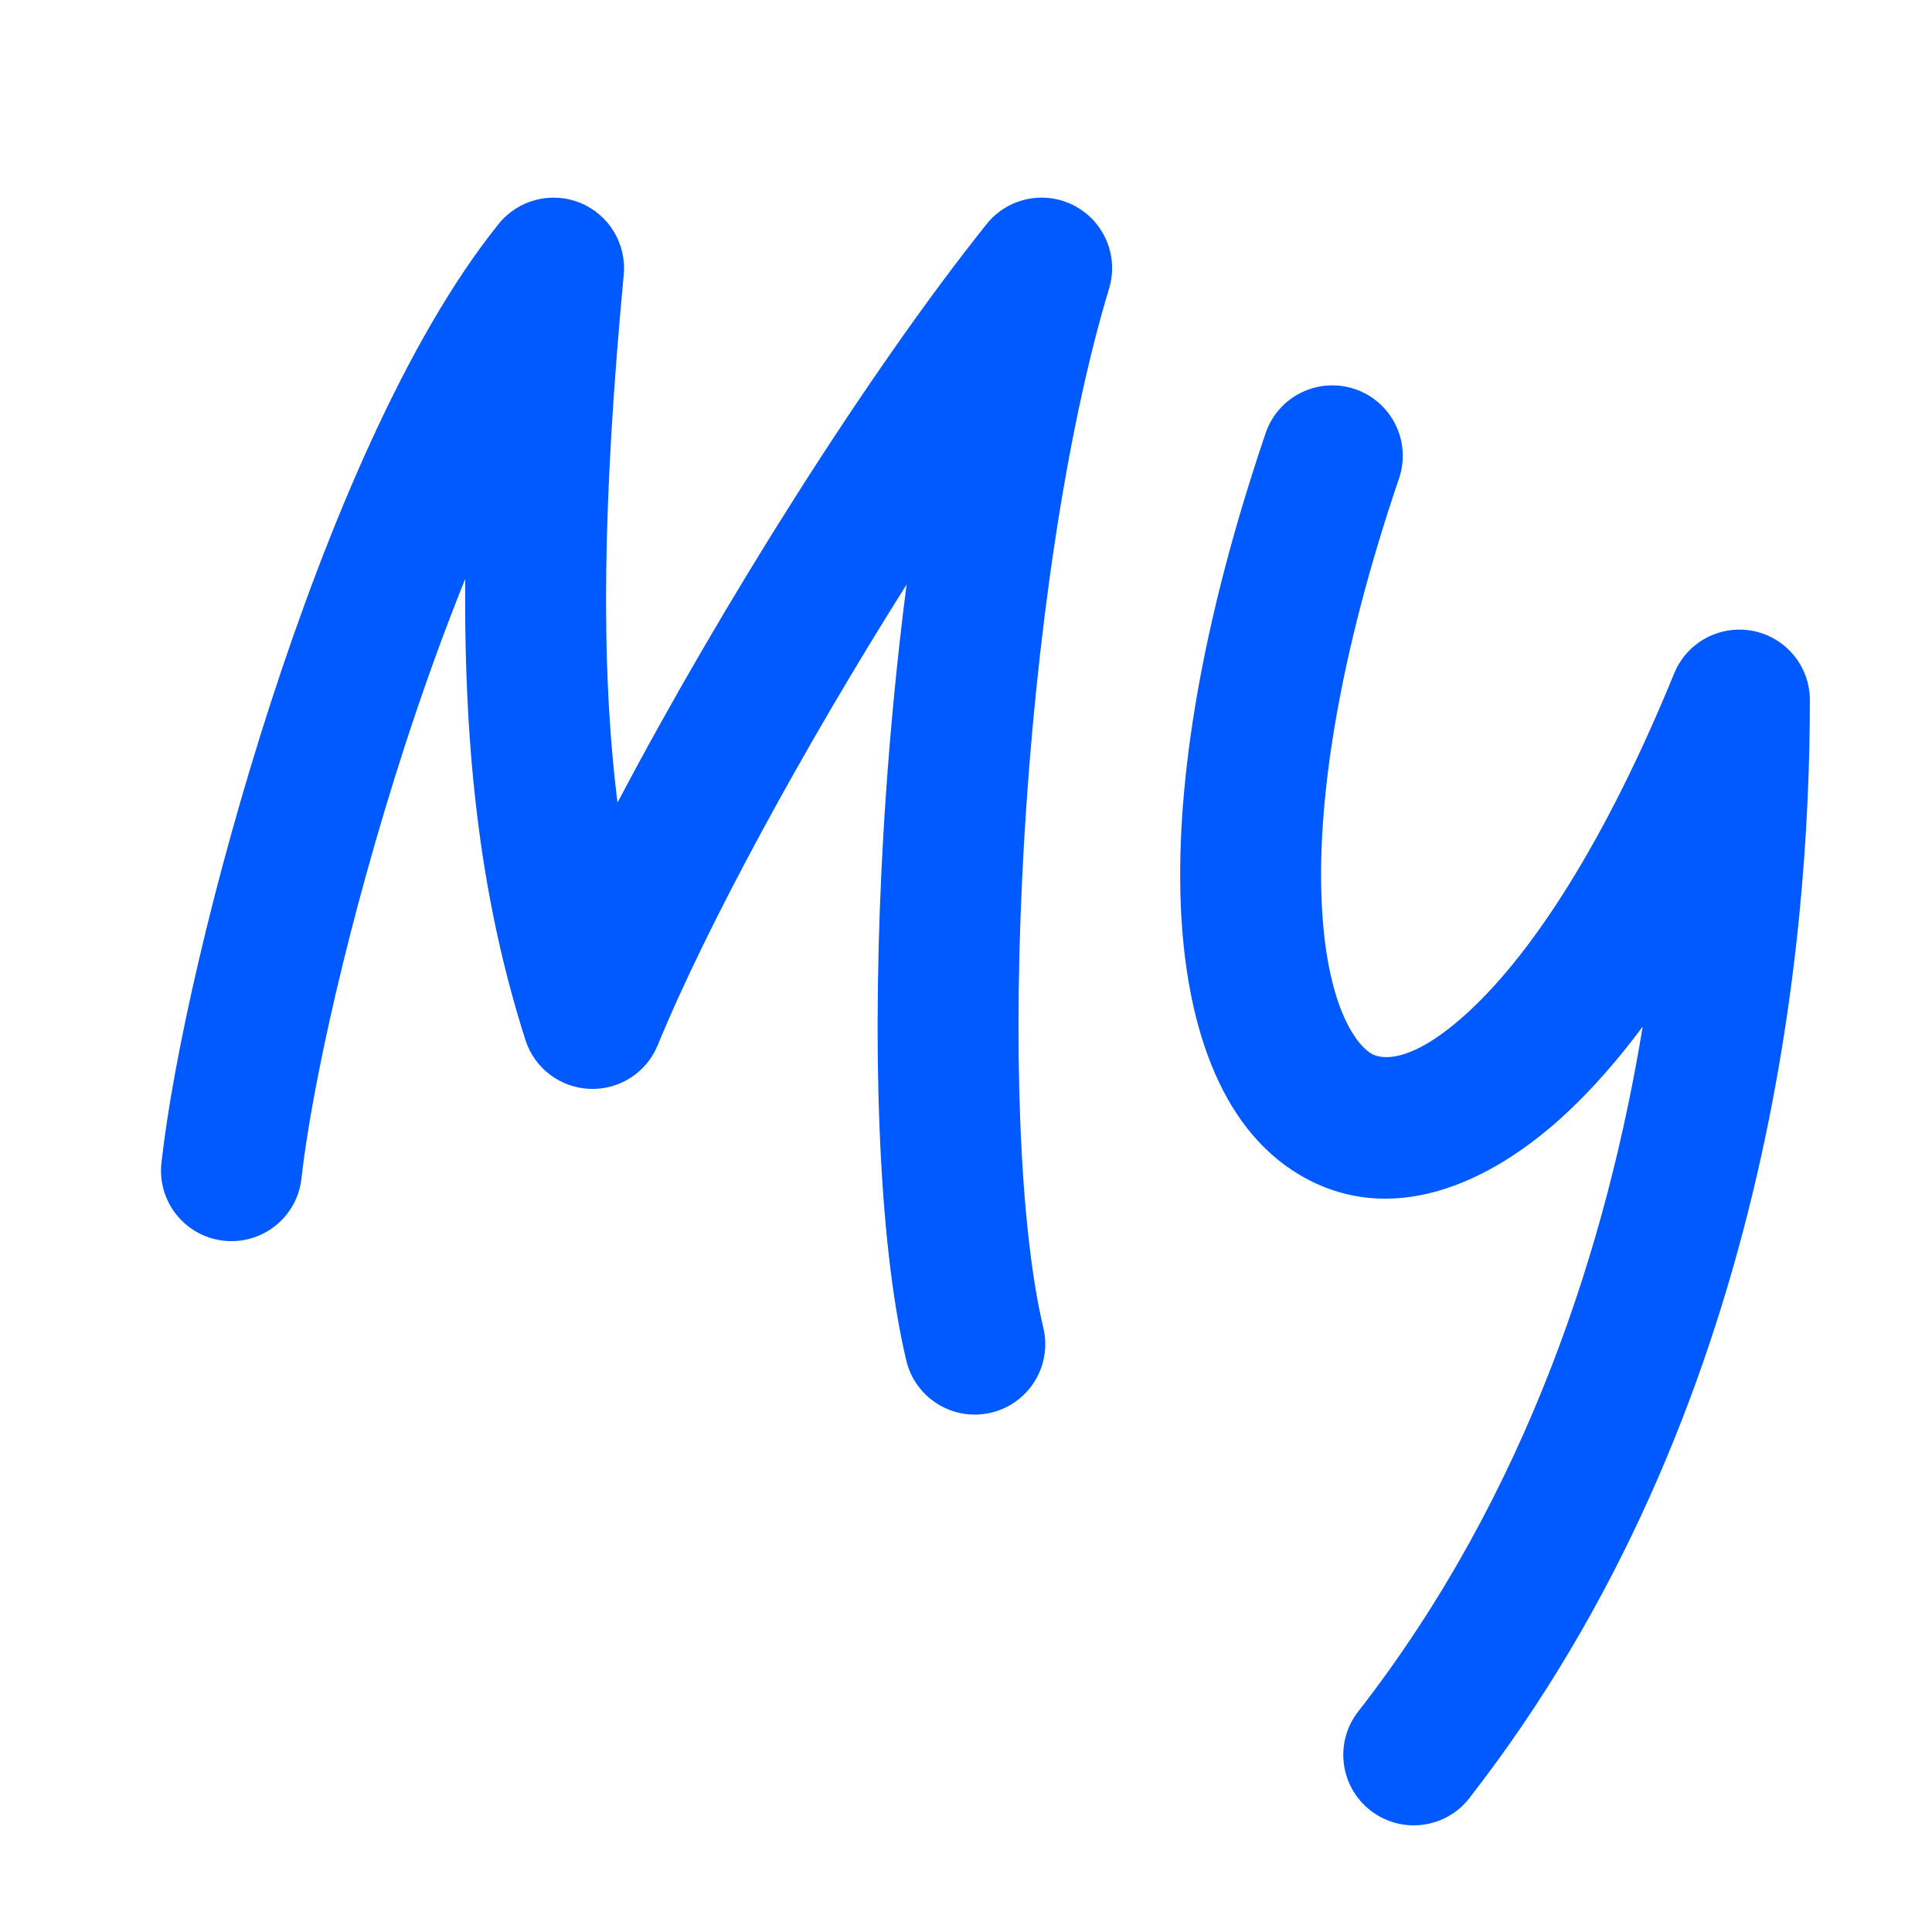
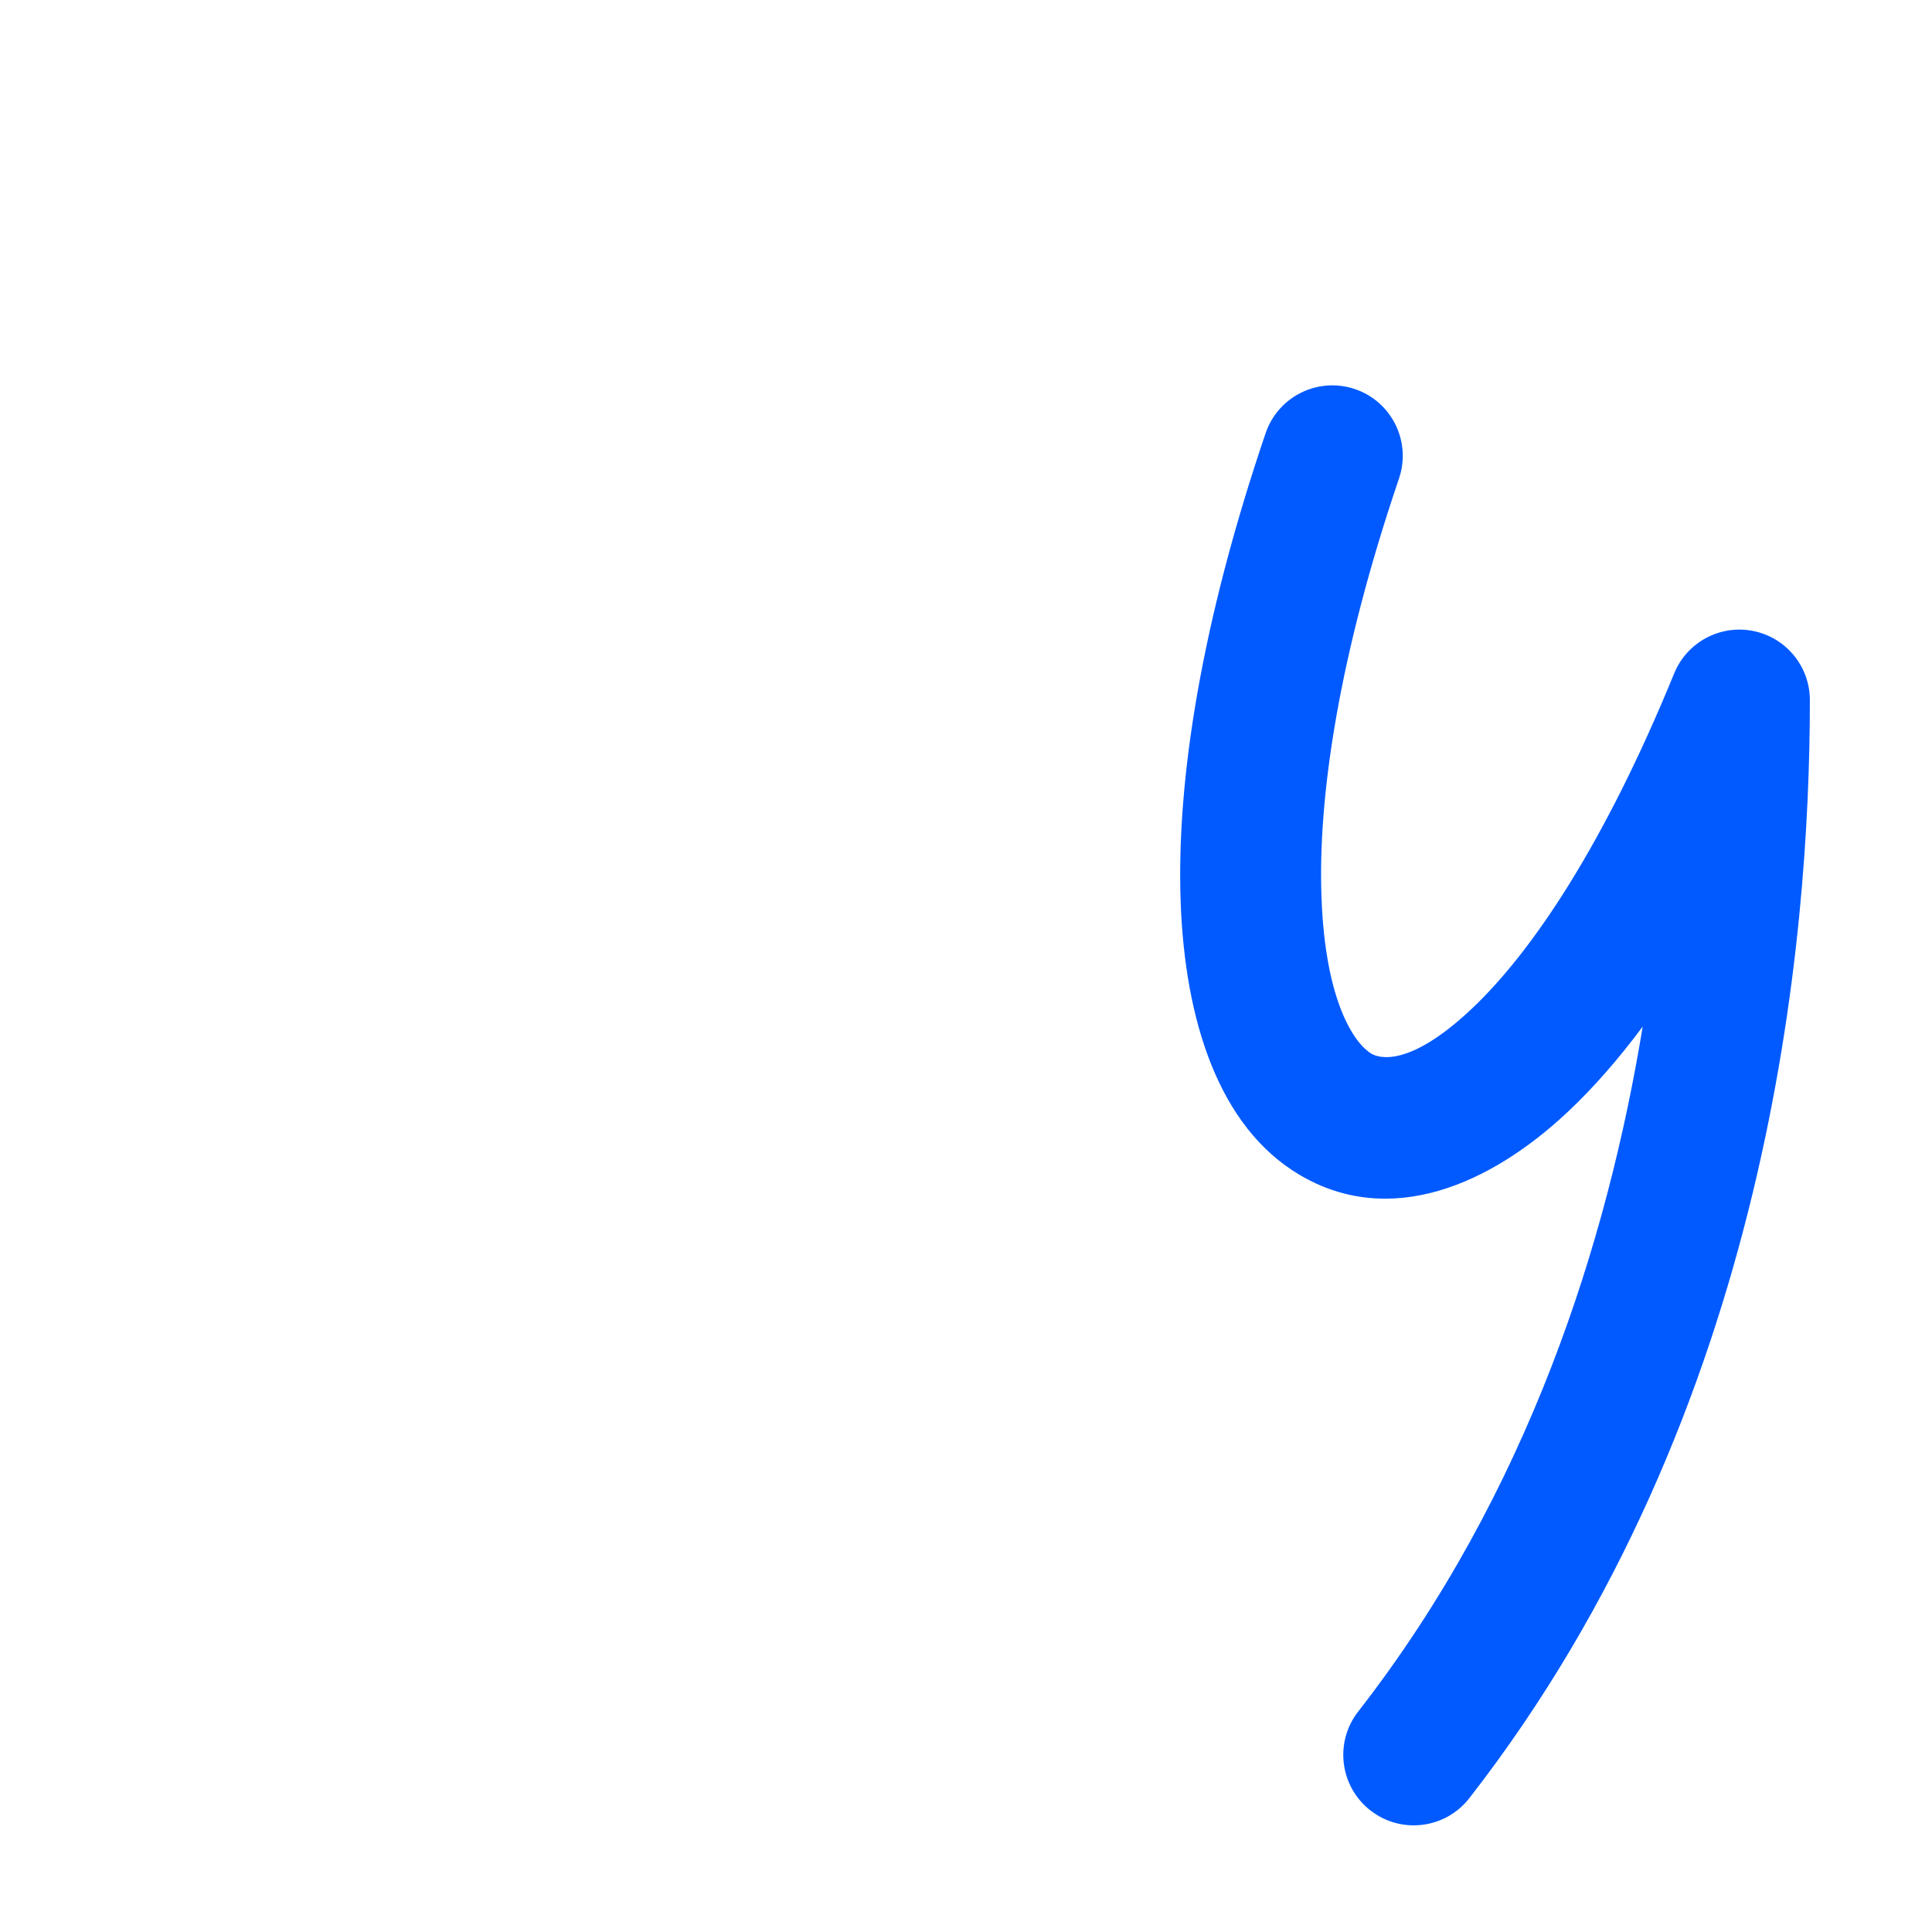
<svg xmlns="http://www.w3.org/2000/svg" width="32" height="32" viewBox="0 0 32 32" fill="none">
-   <path fill-rule="evenodd" clip-rule="evenodd" d="M17.796 3.408C18.291 3.668 18.532 4.243 18.37 4.778C17.645 7.176 17.156 10.607 16.963 13.925C16.768 17.265 16.882 20.319 17.281 21.993C17.43 22.62 17.043 23.249 16.416 23.398C15.789 23.548 15.16 23.16 15.011 22.534C14.53 20.514 14.436 17.178 14.633 13.79C14.713 12.43 14.841 11.035 15.016 9.681C13.321 12.371 11.72 15.3 10.893 17.313C10.707 17.767 10.256 18.055 9.766 18.035C9.276 18.015 8.851 17.691 8.702 17.224C7.985 14.972 7.68 12.573 7.706 9.587C7.35 10.469 7.014 11.403 6.706 12.352C5.779 15.209 5.161 18.006 4.993 19.519C4.922 20.159 4.346 20.621 3.705 20.55C3.065 20.479 2.603 19.903 2.674 19.262C2.864 17.541 3.529 14.582 4.487 11.631C5.436 8.708 6.733 5.604 8.26 3.708C8.583 3.307 9.131 3.166 9.608 3.359C10.085 3.553 10.379 4.037 10.331 4.549C9.984 8.25 9.94 10.994 10.228 13.294C11.948 10.026 14.386 6.156 16.342 3.711C16.691 3.275 17.301 3.147 17.796 3.408Z" fill="#005AFF" />
  <path fill-rule="evenodd" clip-rule="evenodd" d="M22.443 6.445C23.053 6.652 23.379 7.315 23.172 7.925C22.176 10.857 21.826 13.198 21.888 14.866C21.953 16.629 22.451 17.296 22.714 17.452C22.826 17.518 23.323 17.702 24.375 16.71C25.381 15.761 26.575 13.978 27.73 11.153C27.941 10.637 28.488 10.343 29.035 10.45C29.582 10.558 29.977 11.038 29.977 11.595C29.977 15.55 29.326 23.377 24.336 29.784C23.94 30.292 23.207 30.383 22.699 29.987C22.191 29.591 22.099 28.858 22.495 28.35C25.321 24.722 26.627 20.547 27.208 17.004C26.799 17.552 26.388 18.02 25.976 18.408C24.677 19.633 23.016 20.344 21.523 19.458C20.181 18.661 19.628 16.895 19.556 14.953C19.48 12.916 19.907 10.281 20.963 7.174C21.17 6.564 21.833 6.238 22.443 6.445Z" fill="#005AFF" />
</svg>